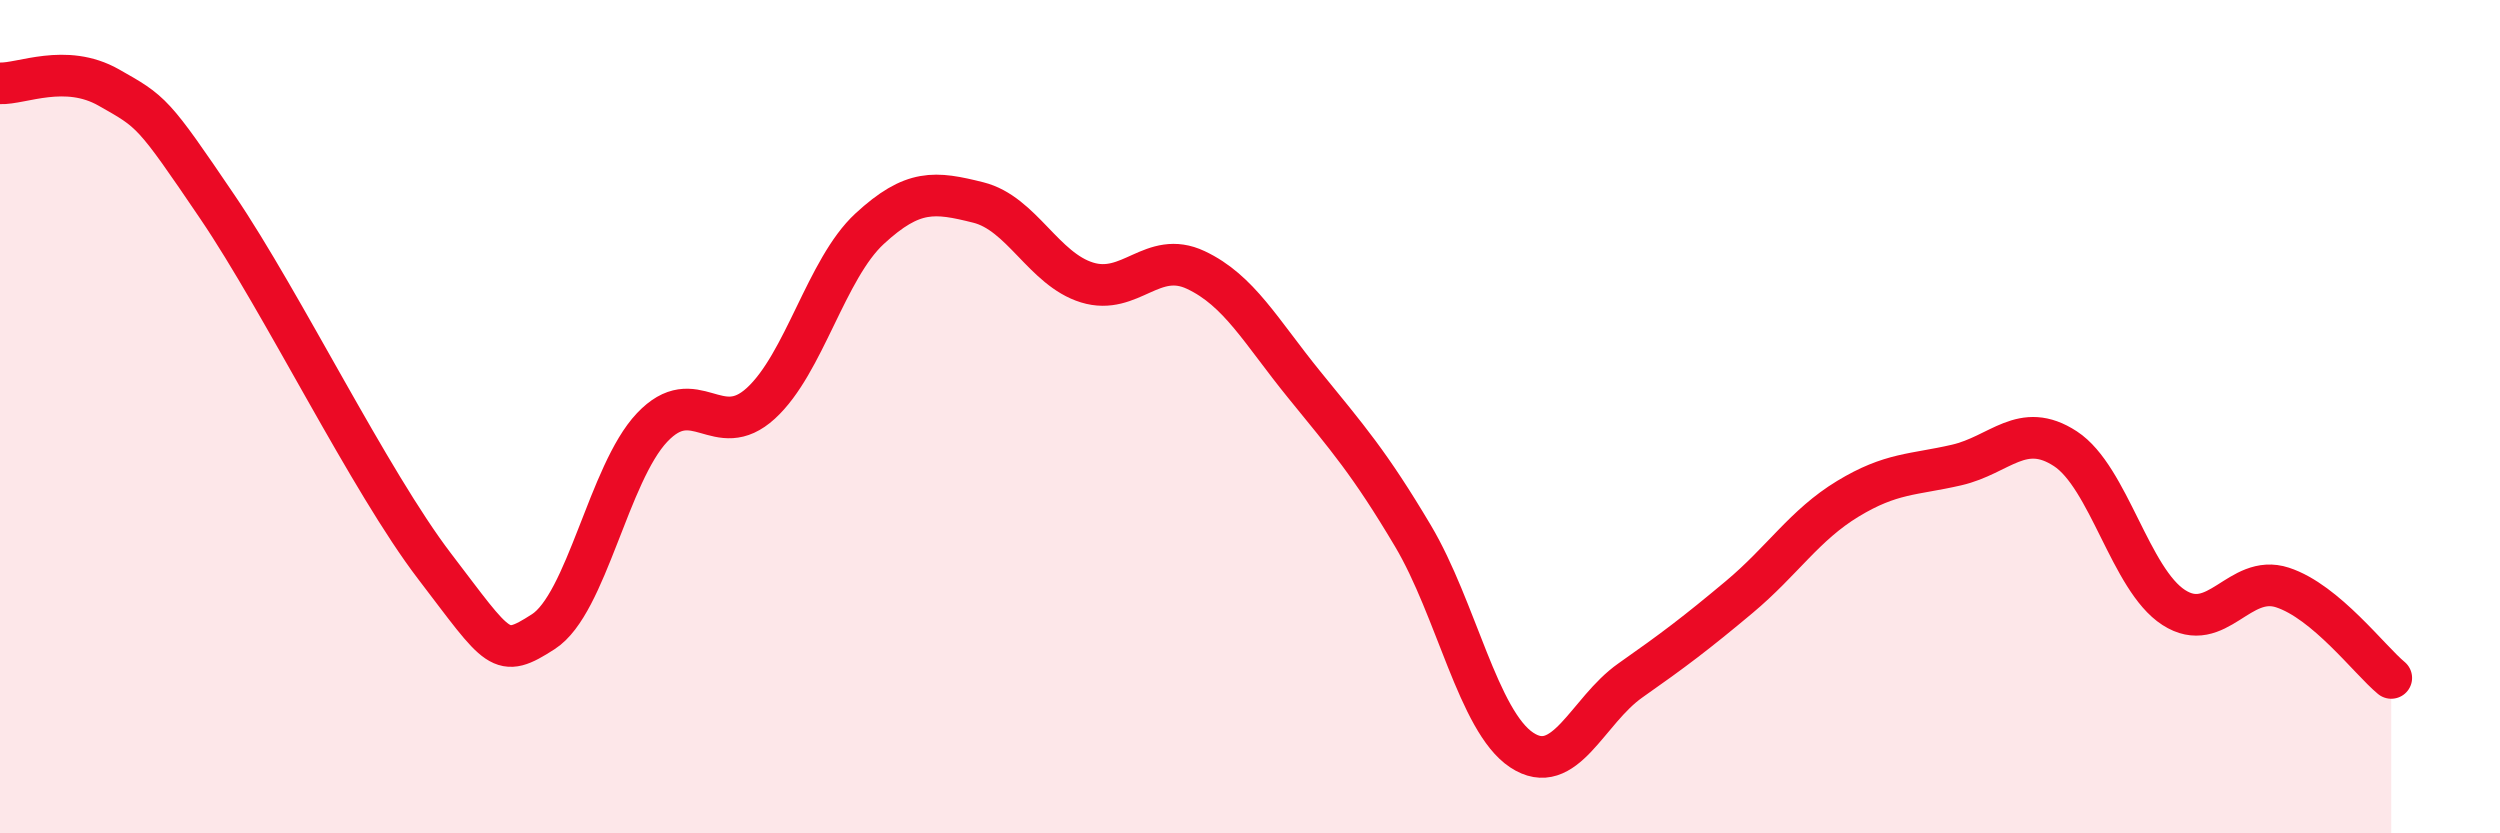
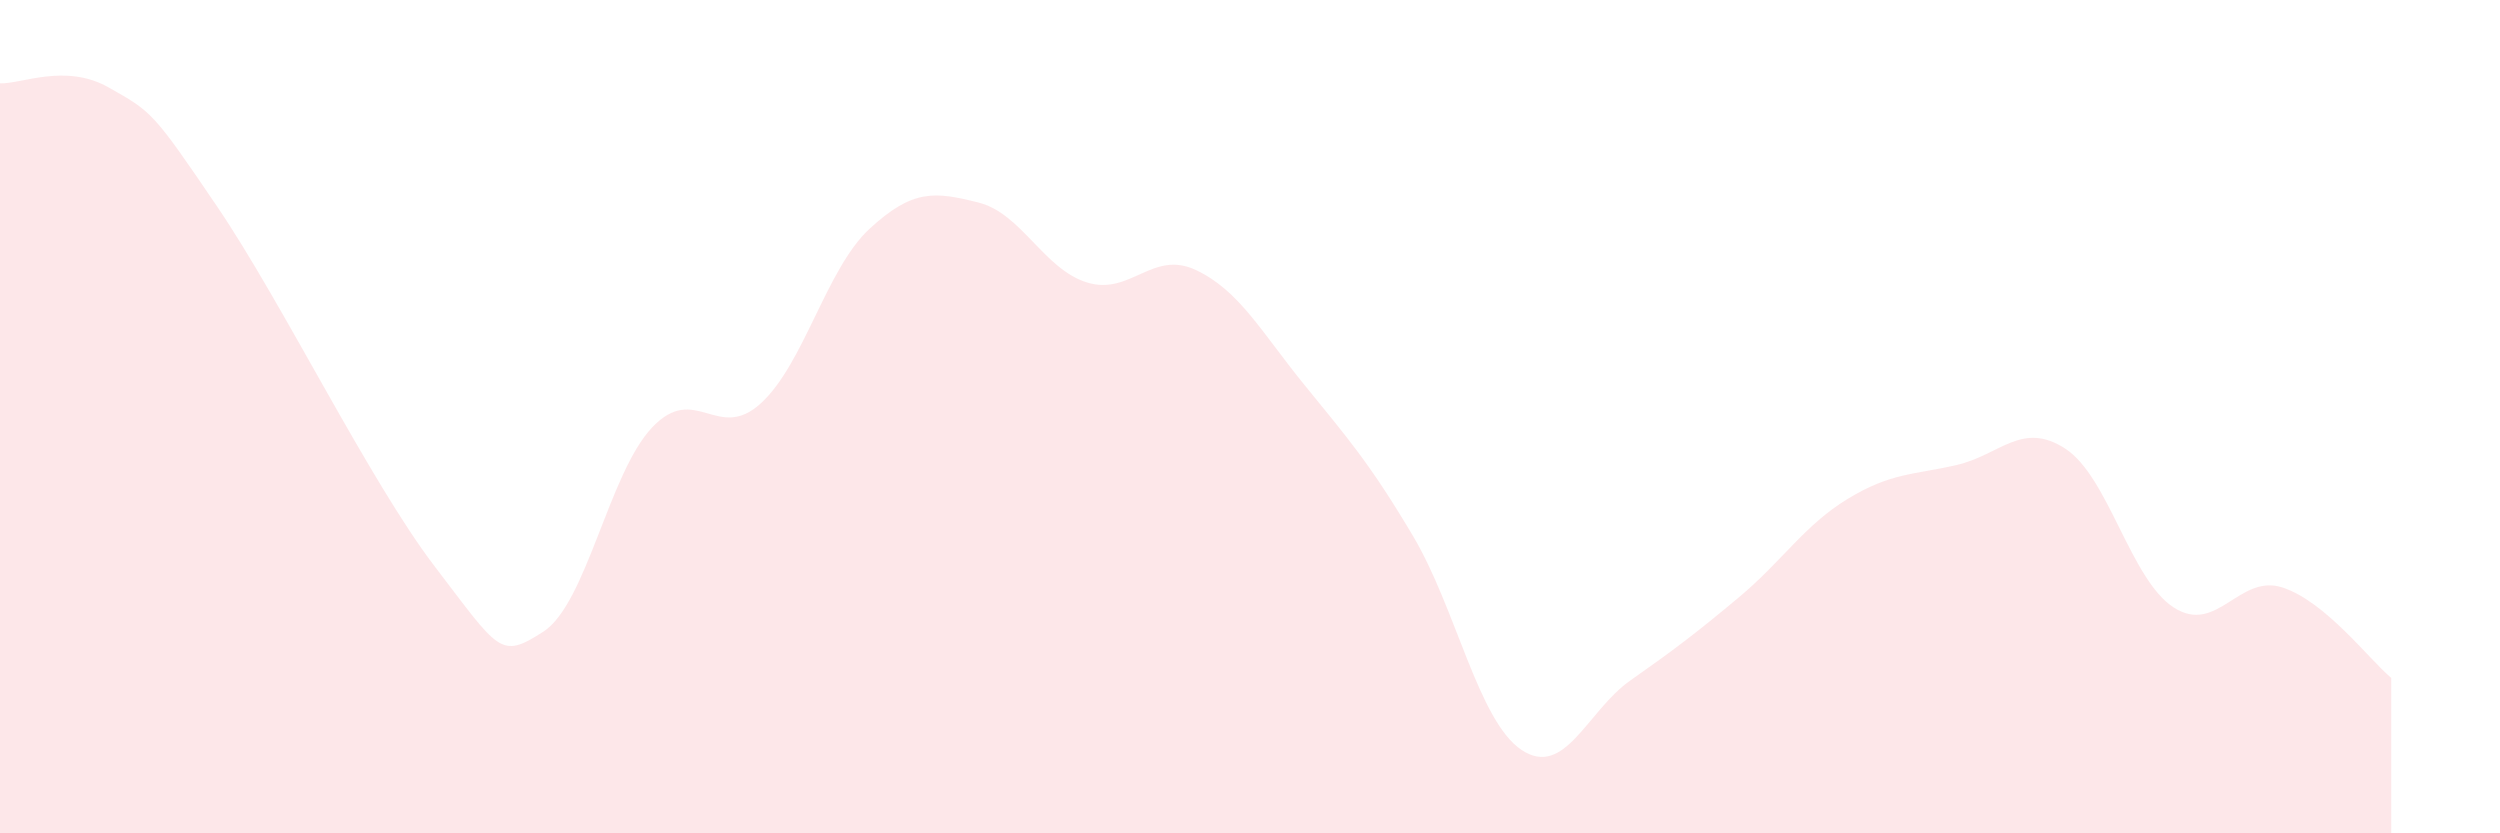
<svg xmlns="http://www.w3.org/2000/svg" width="60" height="20" viewBox="0 0 60 20">
  <path d="M 0,2 C 0.52,2.02 1.57,1.51 2.61,2.1 C 3.65,2.69 3.66,2.67 5.22,4.97 C 6.78,7.27 8.87,11.55 10.43,13.59 C 11.99,15.63 12,15.83 13.04,15.16 C 14.08,14.49 14.61,11.36 15.65,10.26 C 16.69,9.16 17.22,10.63 18.26,9.68 C 19.3,8.73 19.83,6.45 20.87,5.49 C 21.91,4.53 22.44,4.6 23.48,4.86 C 24.52,5.12 25.05,6.46 26.09,6.78 C 27.13,7.1 27.66,5.99 28.7,6.48 C 29.74,6.97 30.26,7.95 31.3,9.23 C 32.34,10.51 32.87,11.11 33.91,12.86 C 34.95,14.61 35.48,17.31 36.52,18 C 37.56,18.69 38.09,17.06 39.13,16.33 C 40.17,15.6 40.7,15.2 41.74,14.33 C 42.78,13.46 43.31,12.6 44.35,11.97 C 45.39,11.34 45.92,11.4 46.96,11.16 C 48,10.92 48.53,10.09 49.57,10.77 C 50.61,11.45 51.13,13.91 52.17,14.58 C 53.21,15.25 53.74,13.76 54.78,14.1 C 55.82,14.44 56.87,15.84 57.39,16.27L57.39 20L0 20Z" fill="#EB0A25" opacity="0.1" stroke-linecap="round" stroke-linejoin="round" />
-   <path d="M 0,2 C 0.52,2.02 1.57,1.51 2.61,2.1 C 3.65,2.69 3.66,2.67 5.22,4.97 C 6.78,7.27 8.87,11.55 10.43,13.59 C 11.99,15.63 12,15.83 13.04,15.16 C 14.08,14.49 14.61,11.36 15.65,10.26 C 16.69,9.16 17.22,10.63 18.26,9.68 C 19.3,8.73 19.83,6.45 20.87,5.49 C 21.91,4.53 22.44,4.6 23.48,4.86 C 24.52,5.12 25.05,6.46 26.09,6.78 C 27.13,7.1 27.66,5.99 28.7,6.48 C 29.74,6.97 30.26,7.95 31.3,9.23 C 32.34,10.51 32.87,11.11 33.91,12.86 C 34.95,14.61 35.48,17.31 36.52,18 C 37.56,18.69 38.09,17.06 39.13,16.33 C 40.17,15.6 40.7,15.2 41.74,14.33 C 42.78,13.46 43.31,12.6 44.35,11.97 C 45.39,11.34 45.92,11.4 46.96,11.16 C 48,10.92 48.53,10.09 49.57,10.77 C 50.61,11.45 51.13,13.91 52.17,14.58 C 53.21,15.25 53.74,13.76 54.78,14.1 C 55.82,14.44 56.87,15.84 57.39,16.27" stroke="#EB0A25" stroke-width="1" fill="none" stroke-linecap="round" stroke-linejoin="round" />
</svg>